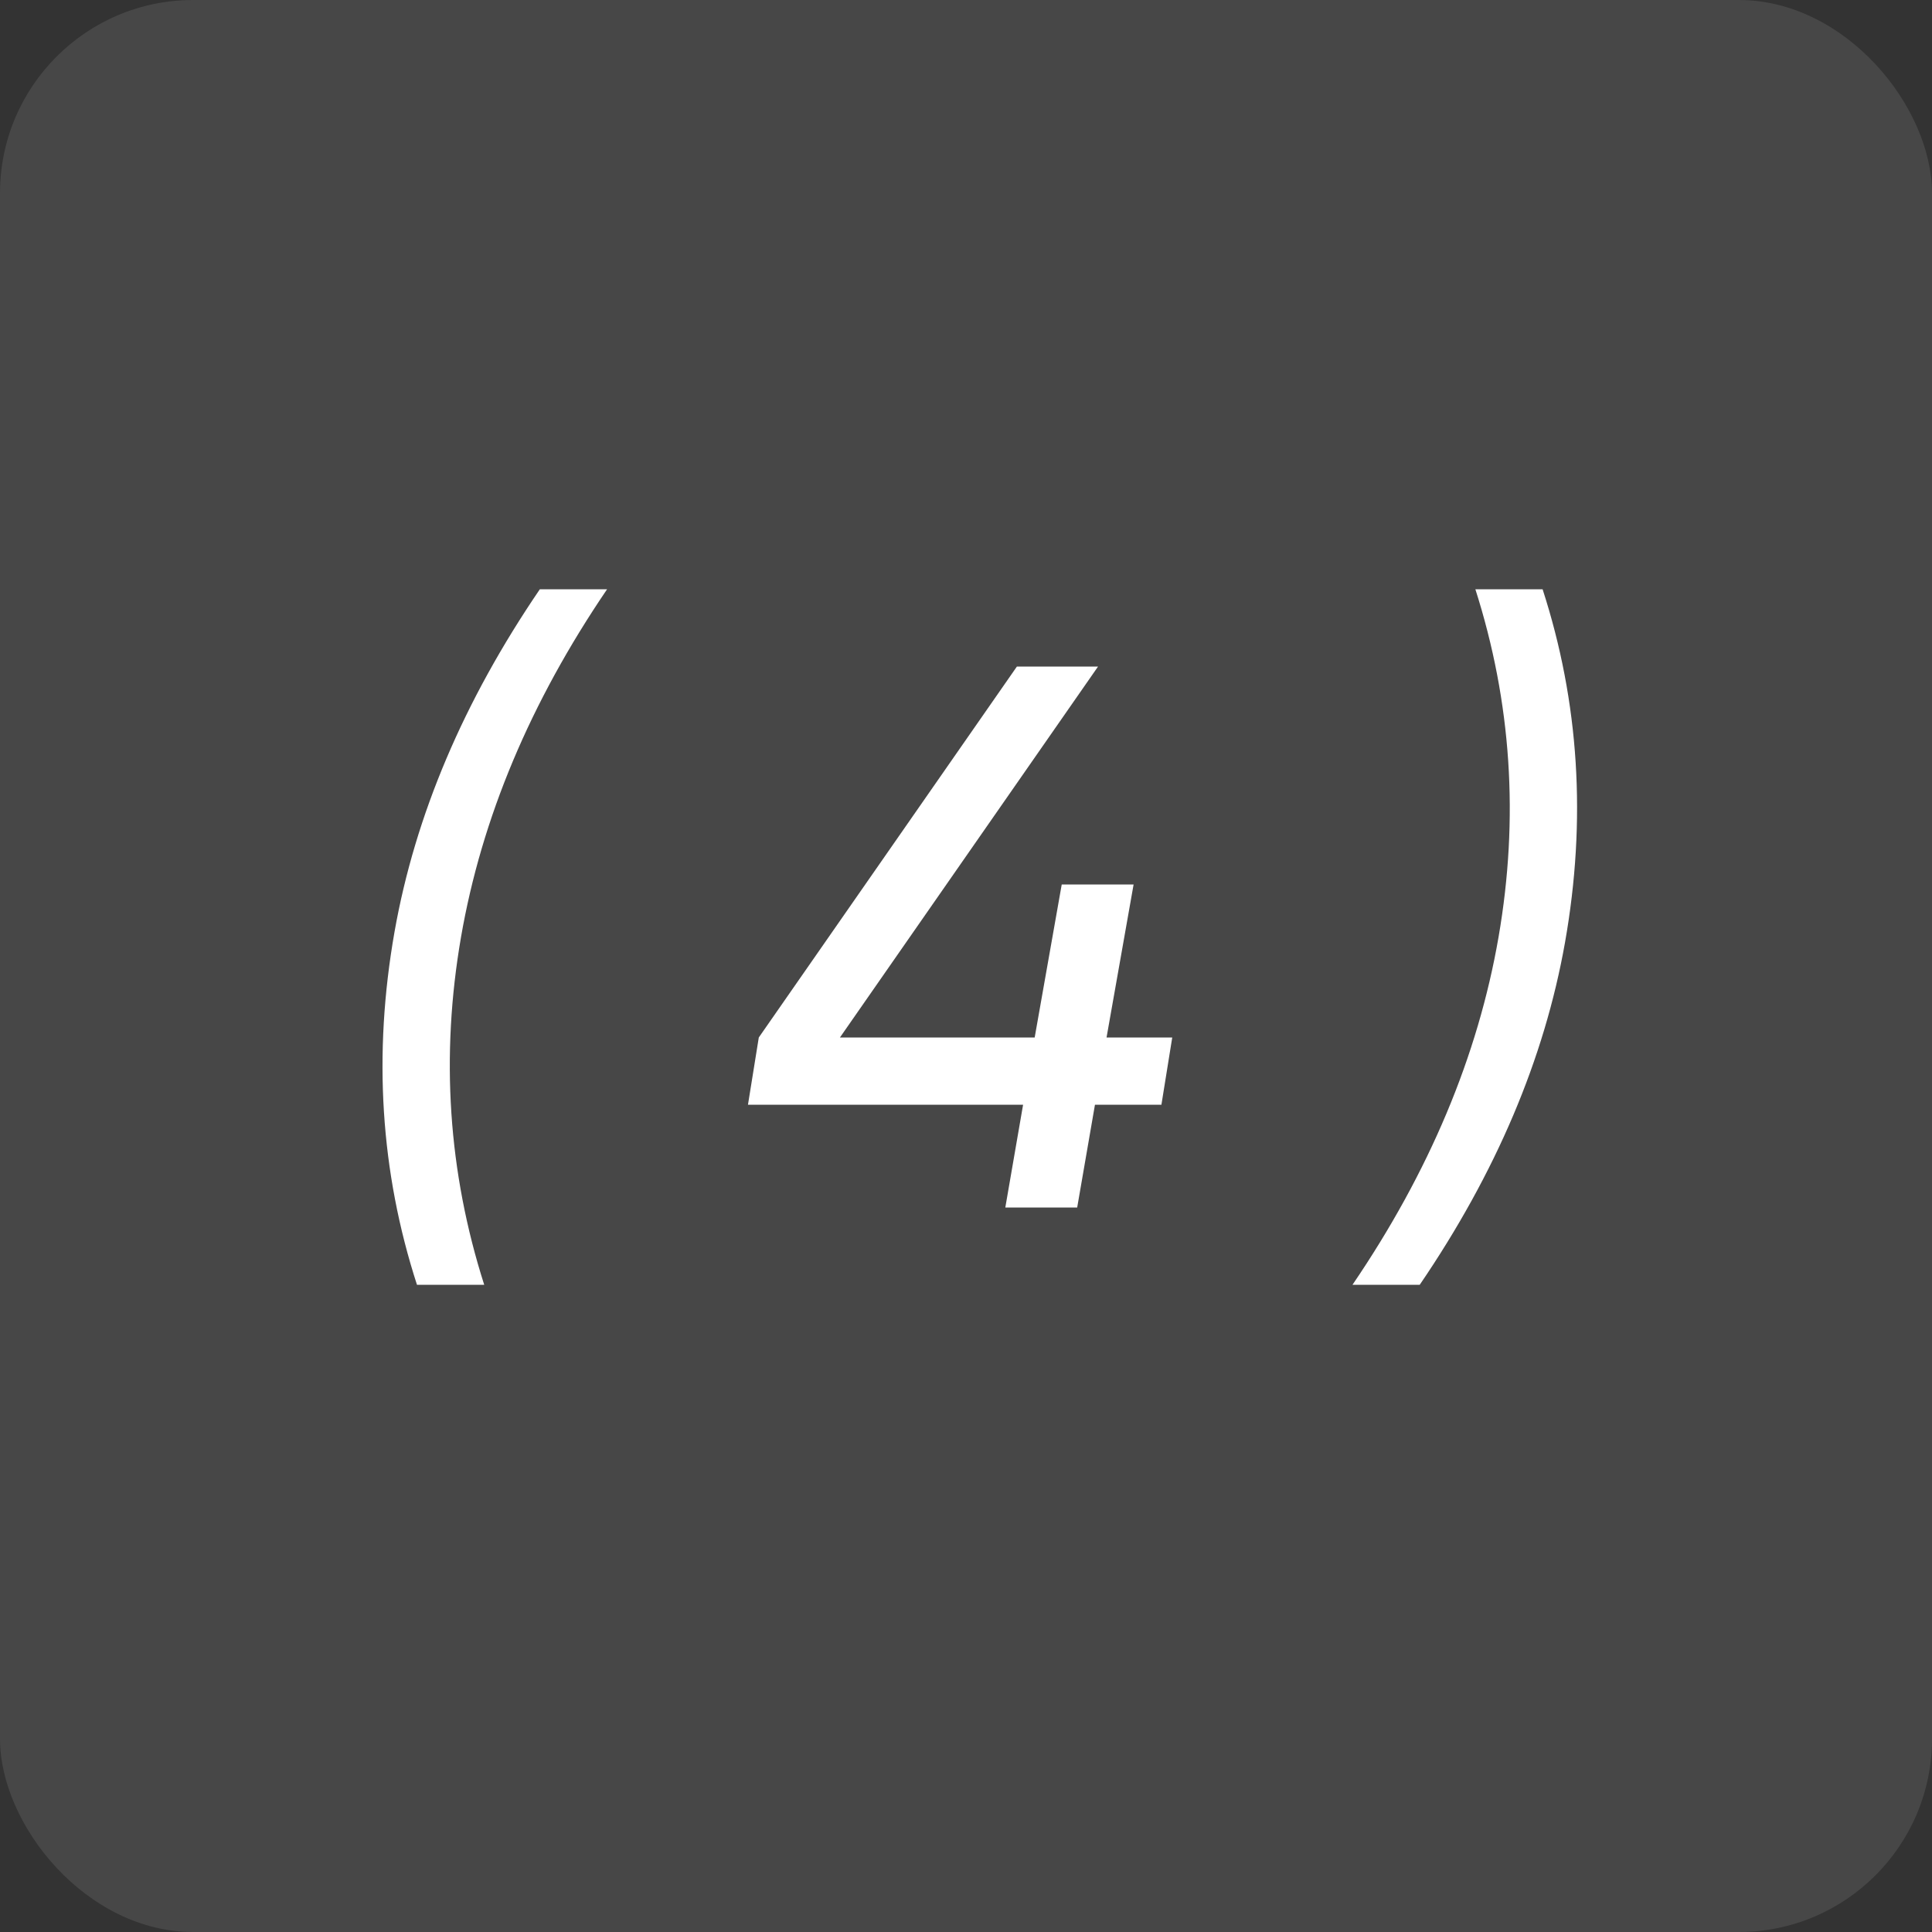
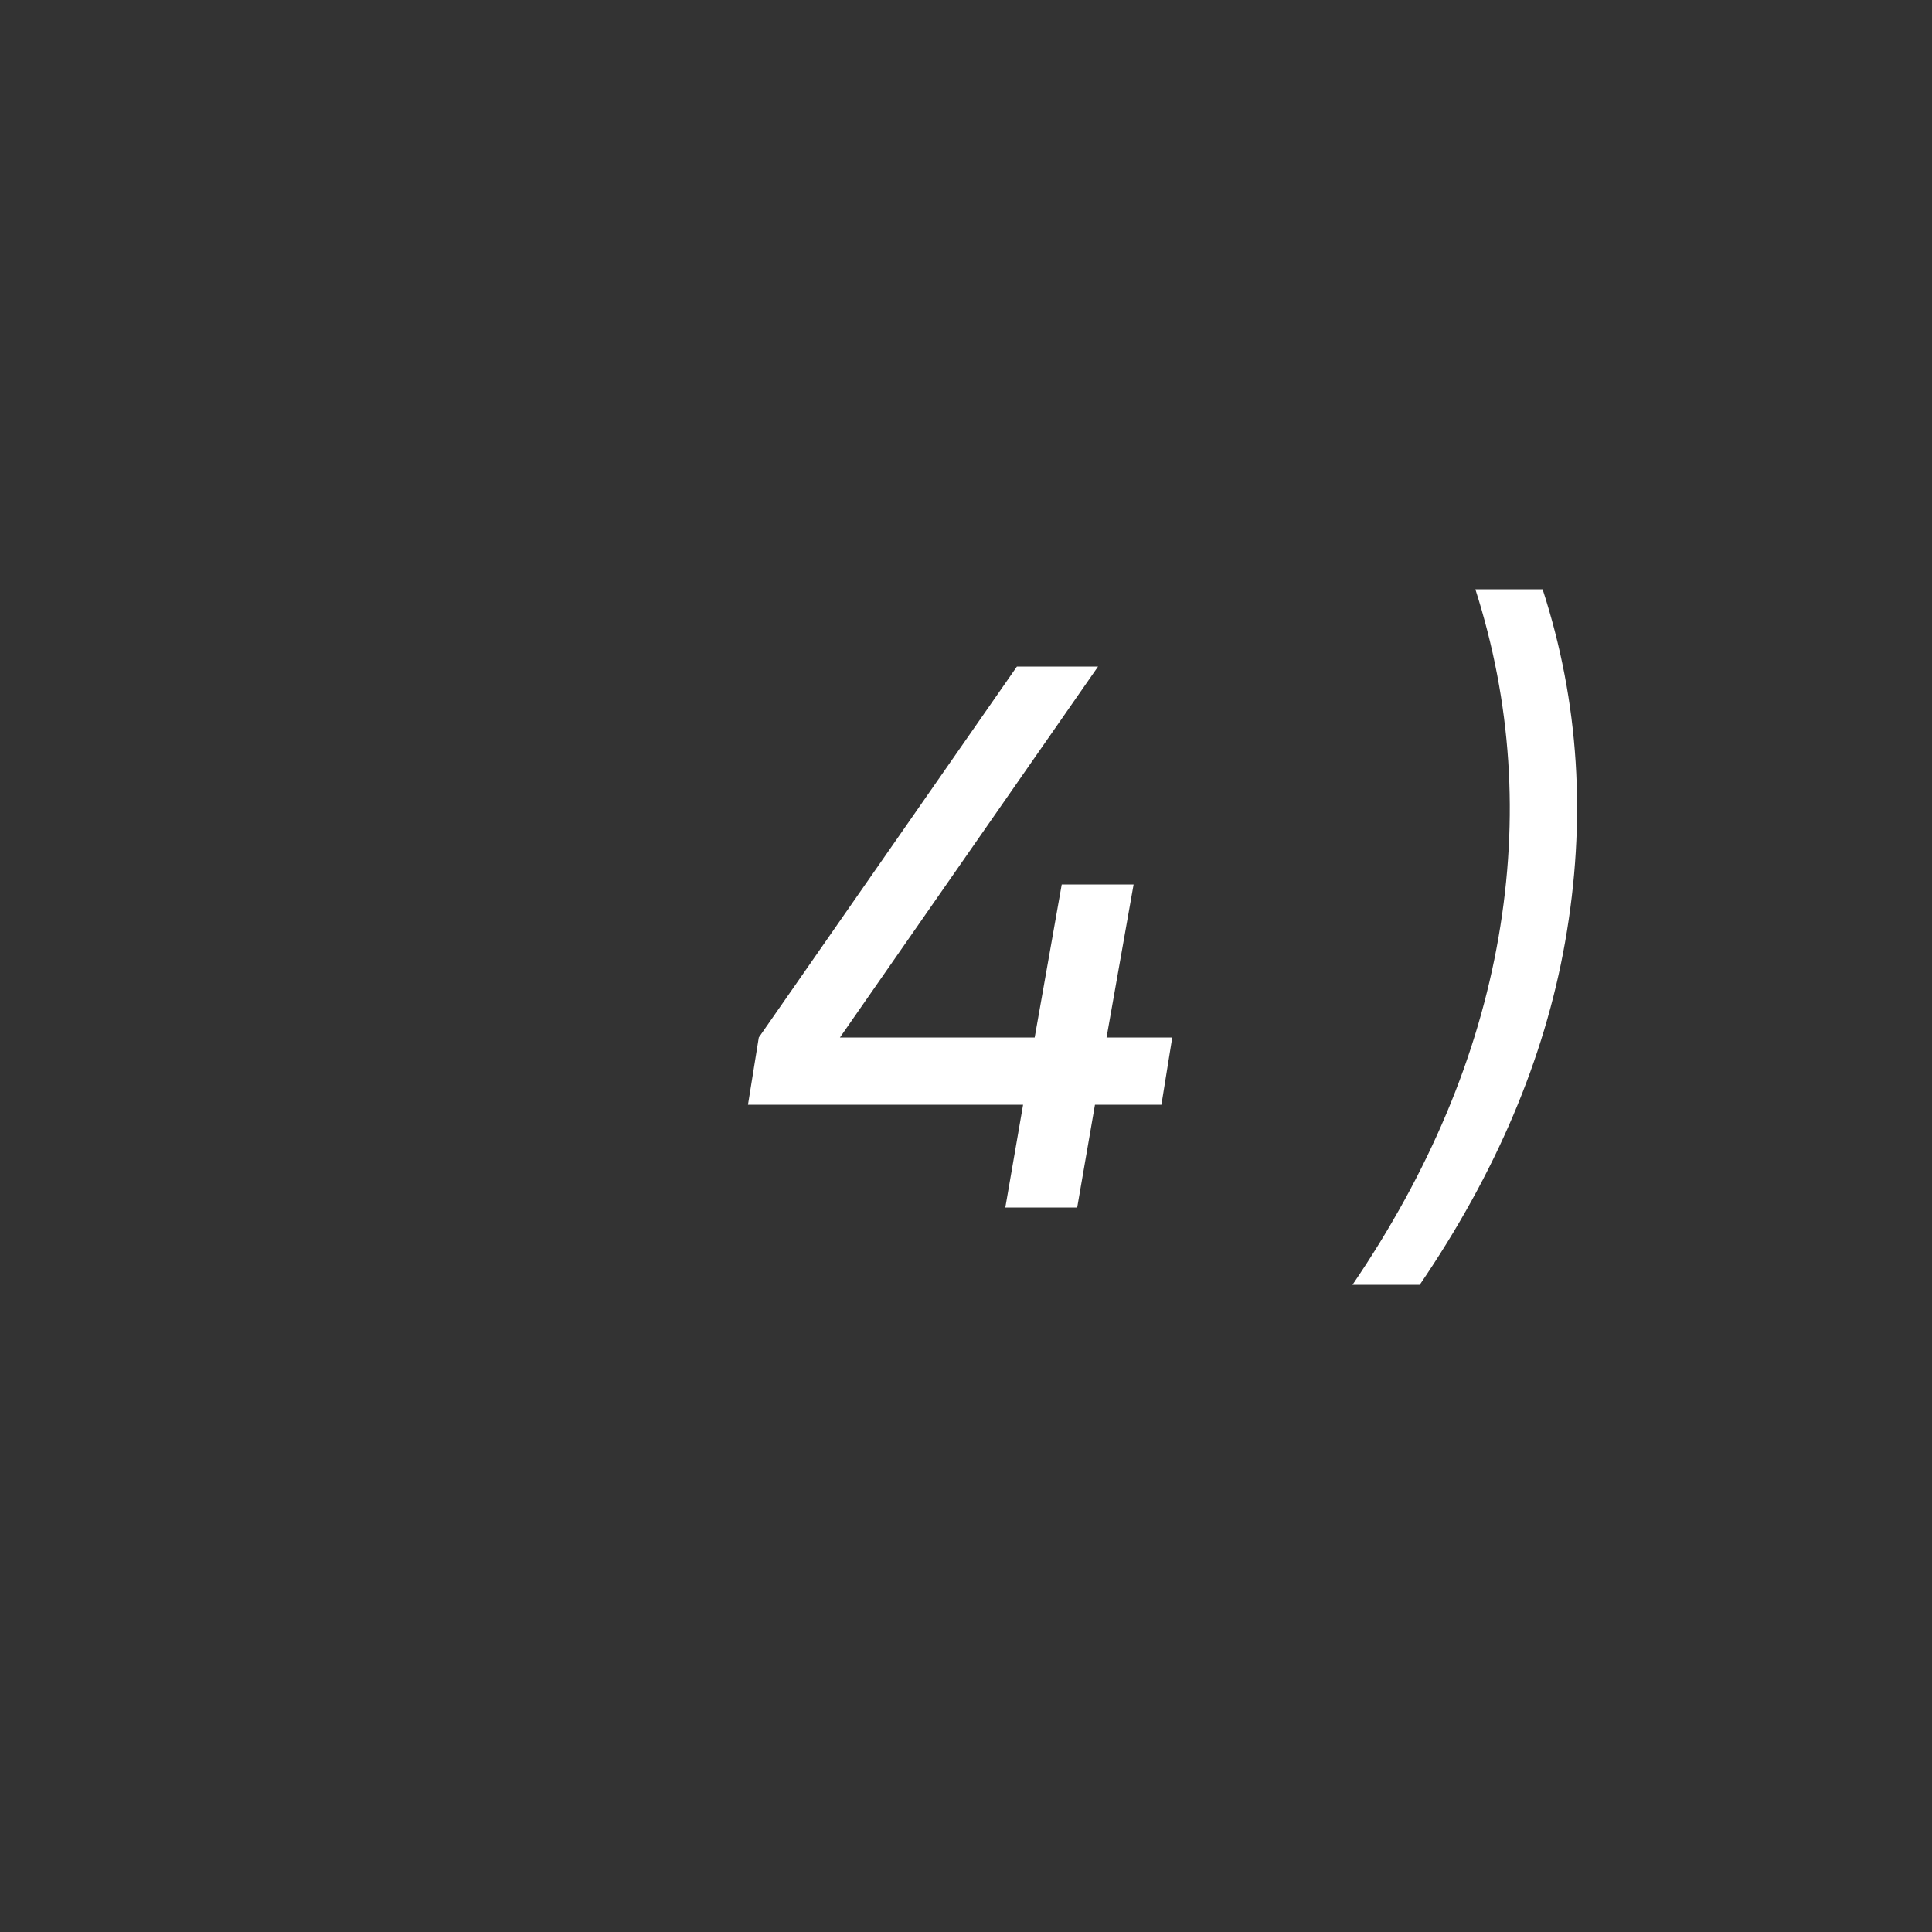
<svg xmlns="http://www.w3.org/2000/svg" width="40" height="40" viewBox="0 0 40 40" fill="none">
  <rect x="0" y="0" width="40" height="40" fill="#333333" stroke="none" />
-   <rect width="40" height="40" rx="4" fill="white" fill-opacity="0.1" />
  <path d="M31.938 12.2C32.695 14.536 32.85 16.974 32.402 19.512C31.975 21.923 30.972 24.285 29.394 26.6H28.002C29.591 24.264 30.599 21.864 31.026 19.4C31.452 16.936 31.292 14.536 30.546 12.2H31.938Z" fill="white" />
  <path d="M24.27 21.48L24.046 22.872H22.67L22.302 25H20.814L21.182 22.872H15.486L15.71 21.48L21.054 13.8H22.734L17.39 21.48H21.422L21.982 18.312H23.47L22.91 21.48H24.27Z" fill="white" />
-   <path d="M8.633 26.6C7.876 24.264 7.721 21.827 8.169 19.288C8.596 16.878 9.599 14.515 11.177 12.2H12.569C10.98 14.536 9.972 16.936 9.545 19.4C9.119 21.864 9.279 24.264 10.025 26.6H8.633Z" fill="white" />
</svg>